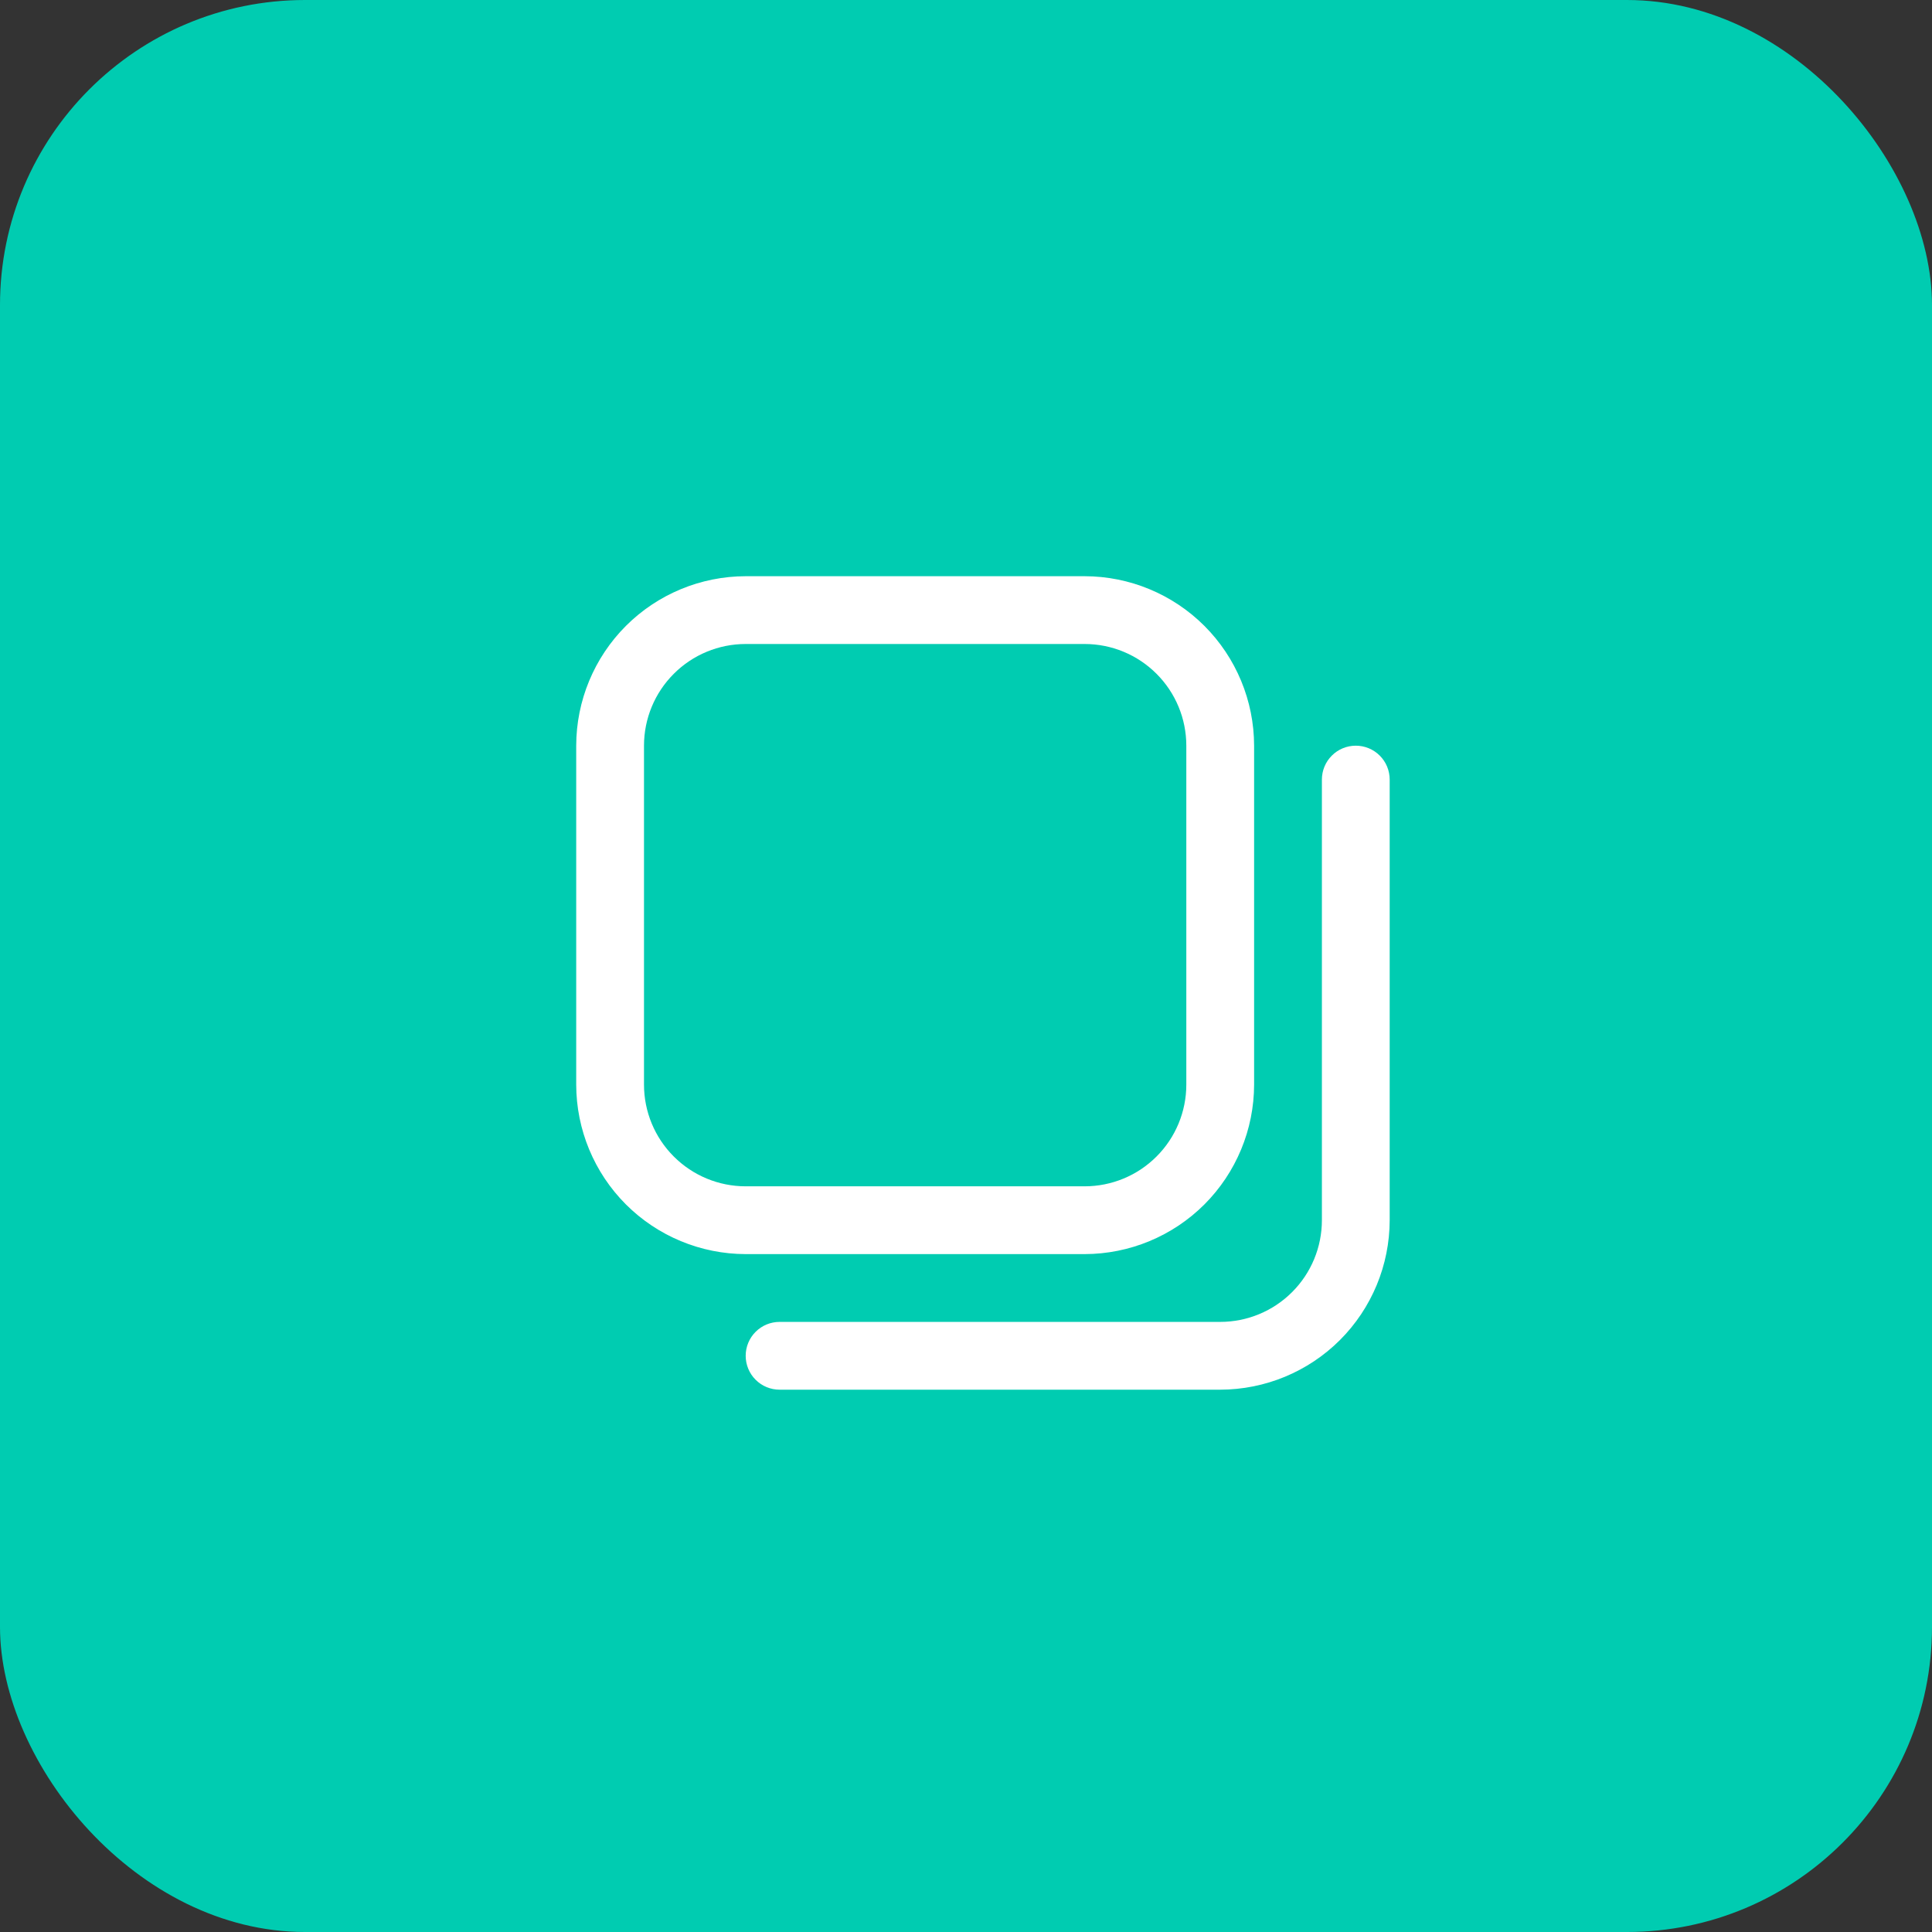
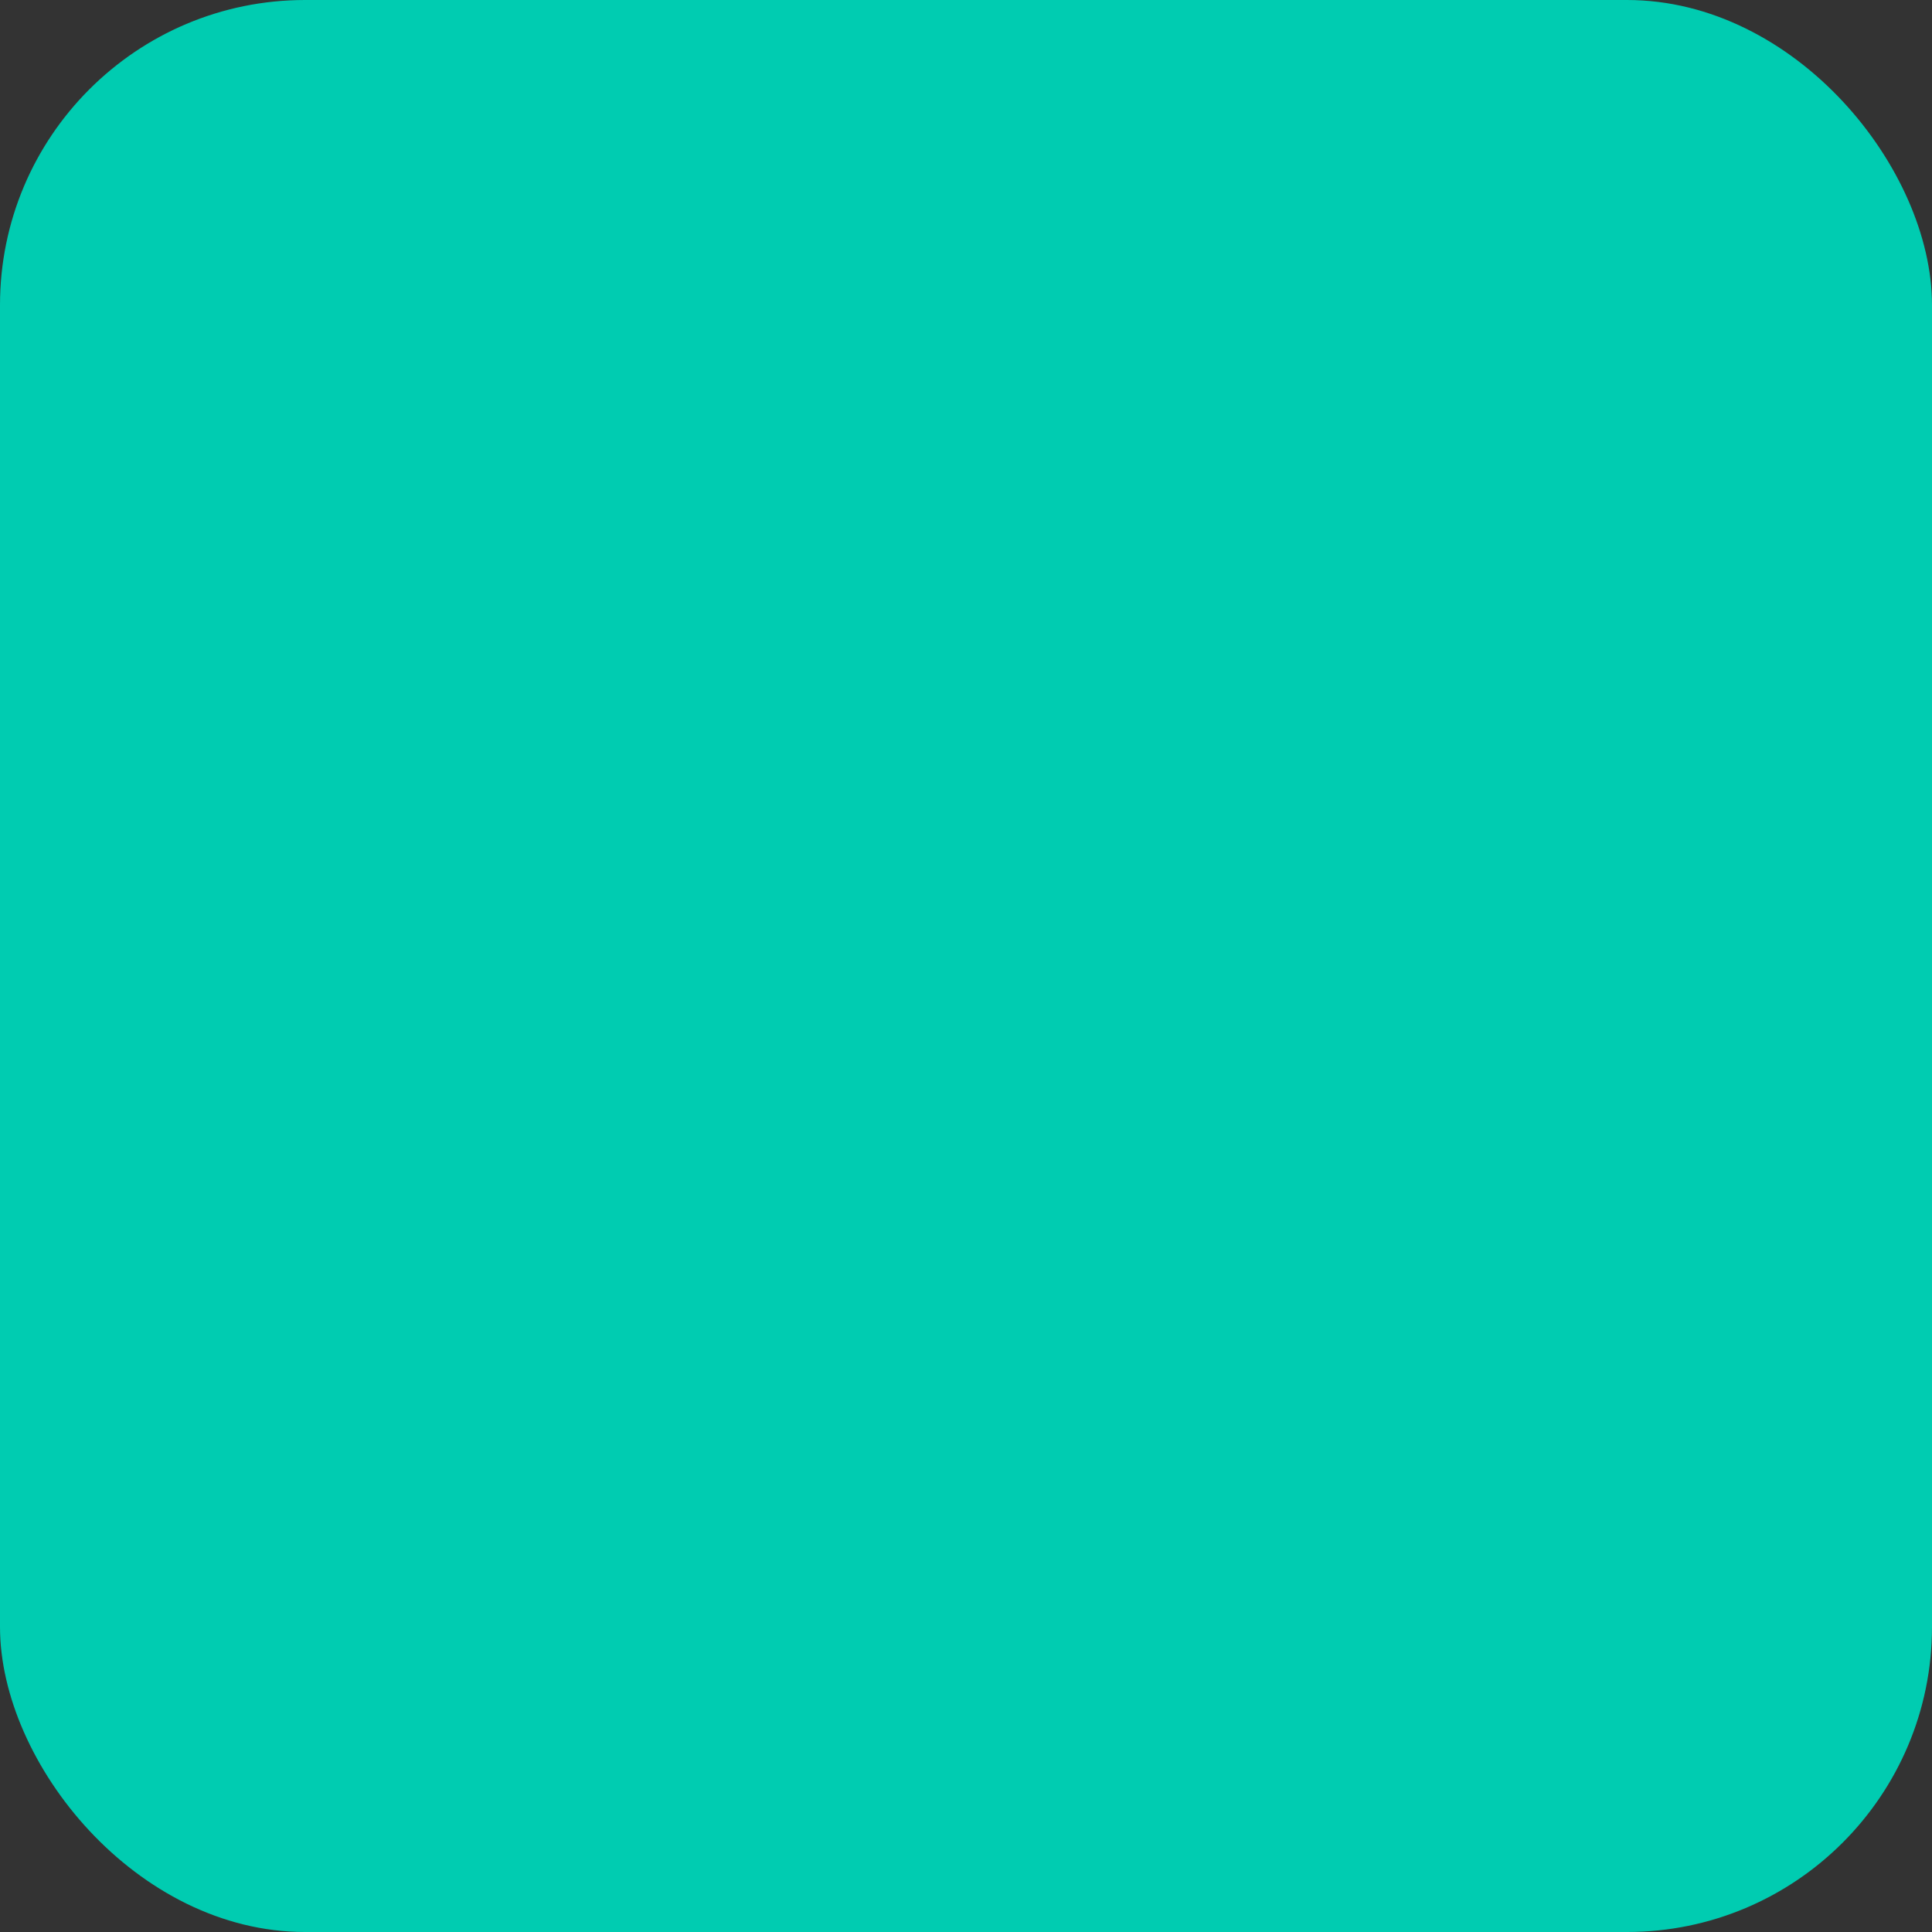
<svg xmlns="http://www.w3.org/2000/svg" width="57" height="57" viewBox="0 0 57 57" fill="none">
  <rect x="0" y="0" width="57" height="57" fill="#333333" stroke="none" />
  <rect width="57" height="57" rx="9" fill="#00CCB1" />
  <g clip-path="url(#clip0_1_43407)">
-     <path d="M32 37H22C20.674 36.998 19.404 36.471 18.466 35.534C17.529 34.596 17.002 33.326 17 32V22C17.002 20.674 17.529 19.404 18.466 18.466C19.404 17.529 20.674 17.002 22 17H32C33.326 17.002 34.596 17.529 35.534 18.466C36.471 19.404 36.998 20.674 37 22V32C36.998 33.326 36.471 34.596 35.534 35.534C34.596 36.471 33.326 36.998 32 37ZM22 19C21.204 19 20.441 19.316 19.879 19.879C19.316 20.441 19 21.204 19 22V32C19 32.796 19.316 33.559 19.879 34.121C20.441 34.684 21.204 35 22 35H32C32.796 35 33.559 34.684 34.121 34.121C34.684 33.559 35 32.796 35 32V22C35 21.204 34.684 20.441 34.121 19.879C33.559 19.316 32.796 19 32 19H22ZM41 36V23C41 22.735 40.895 22.48 40.707 22.293C40.52 22.105 40.265 22 40 22C39.735 22 39.48 22.105 39.293 22.293C39.105 22.48 39 22.735 39 23V36C39 36.796 38.684 37.559 38.121 38.121C37.559 38.684 36.796 39 36 39H23C22.735 39 22.48 39.105 22.293 39.293C22.105 39.48 22 39.735 22 40C22 40.265 22.105 40.52 22.293 40.707C22.48 40.895 22.735 41 23 41H36C37.326 40.998 38.596 40.471 39.534 39.534C40.471 38.596 40.998 37.326 41 36Z" fill="white" />
-   </g>
+     </g>
  <defs>
    <clipPath id="clip0_1_43407">
      <rect width="24" height="24" fill="white" transform="translate(17 17)" />
    </clipPath>
  </defs>
</svg>